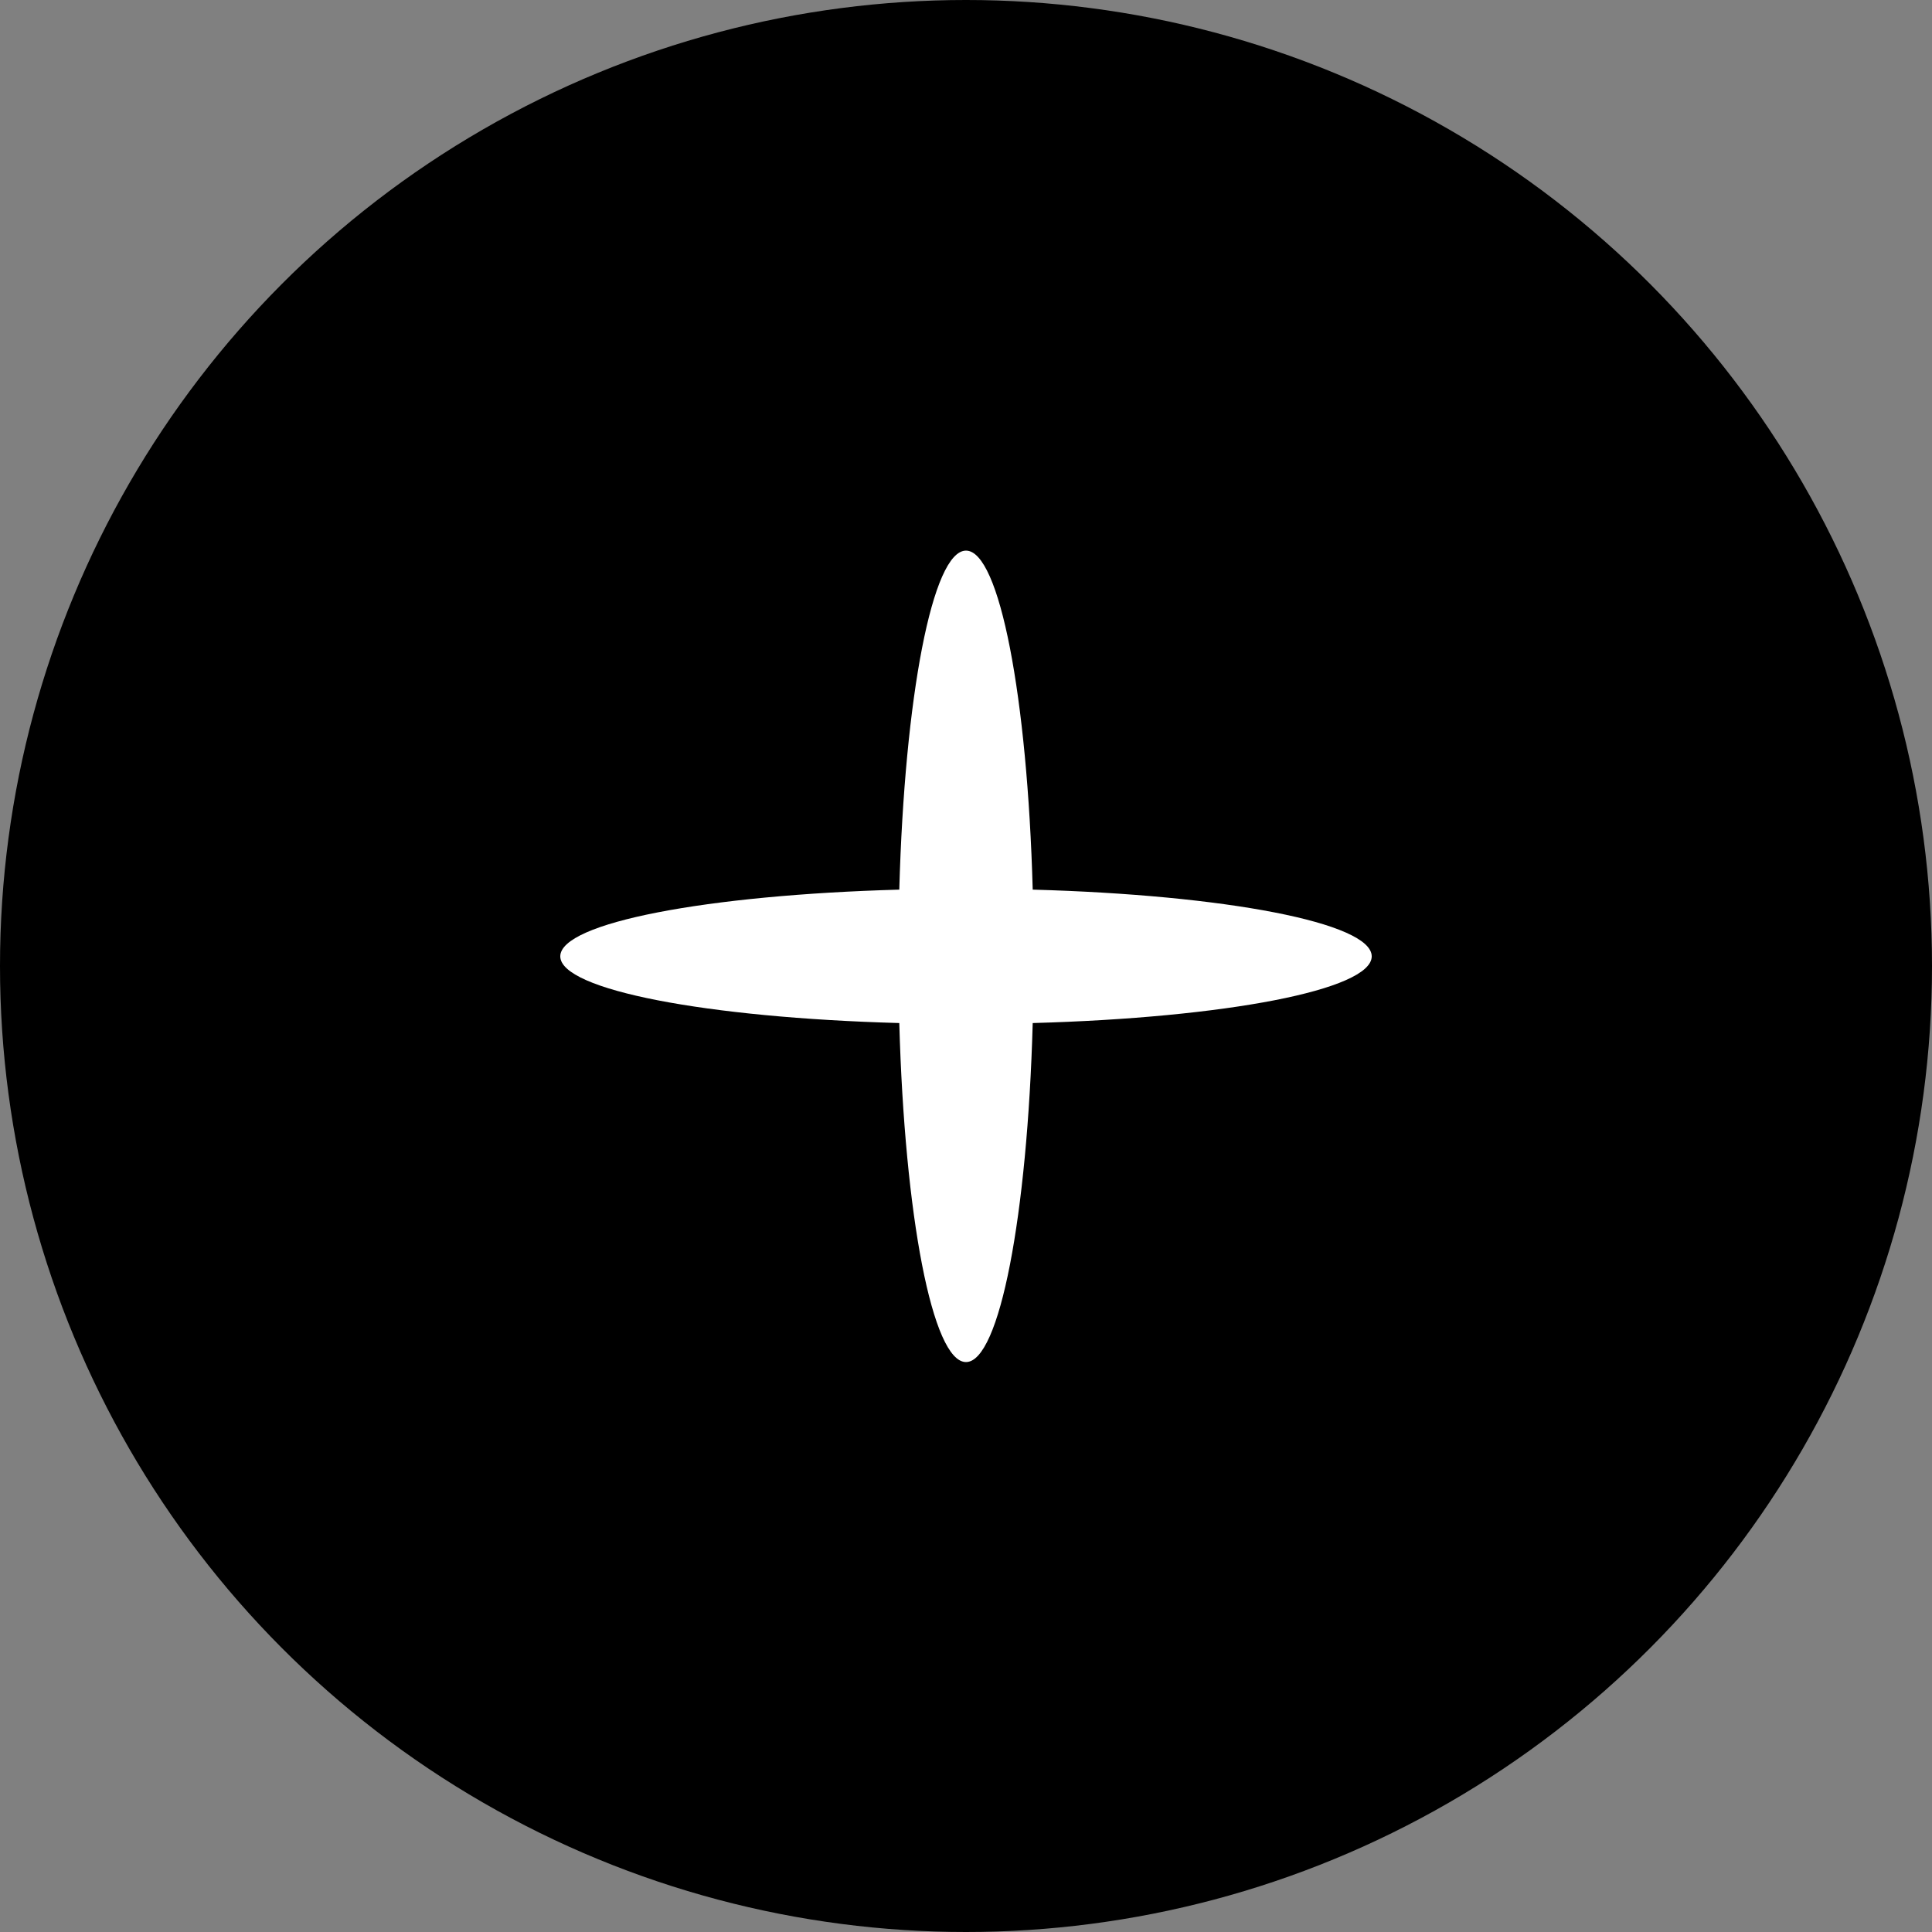
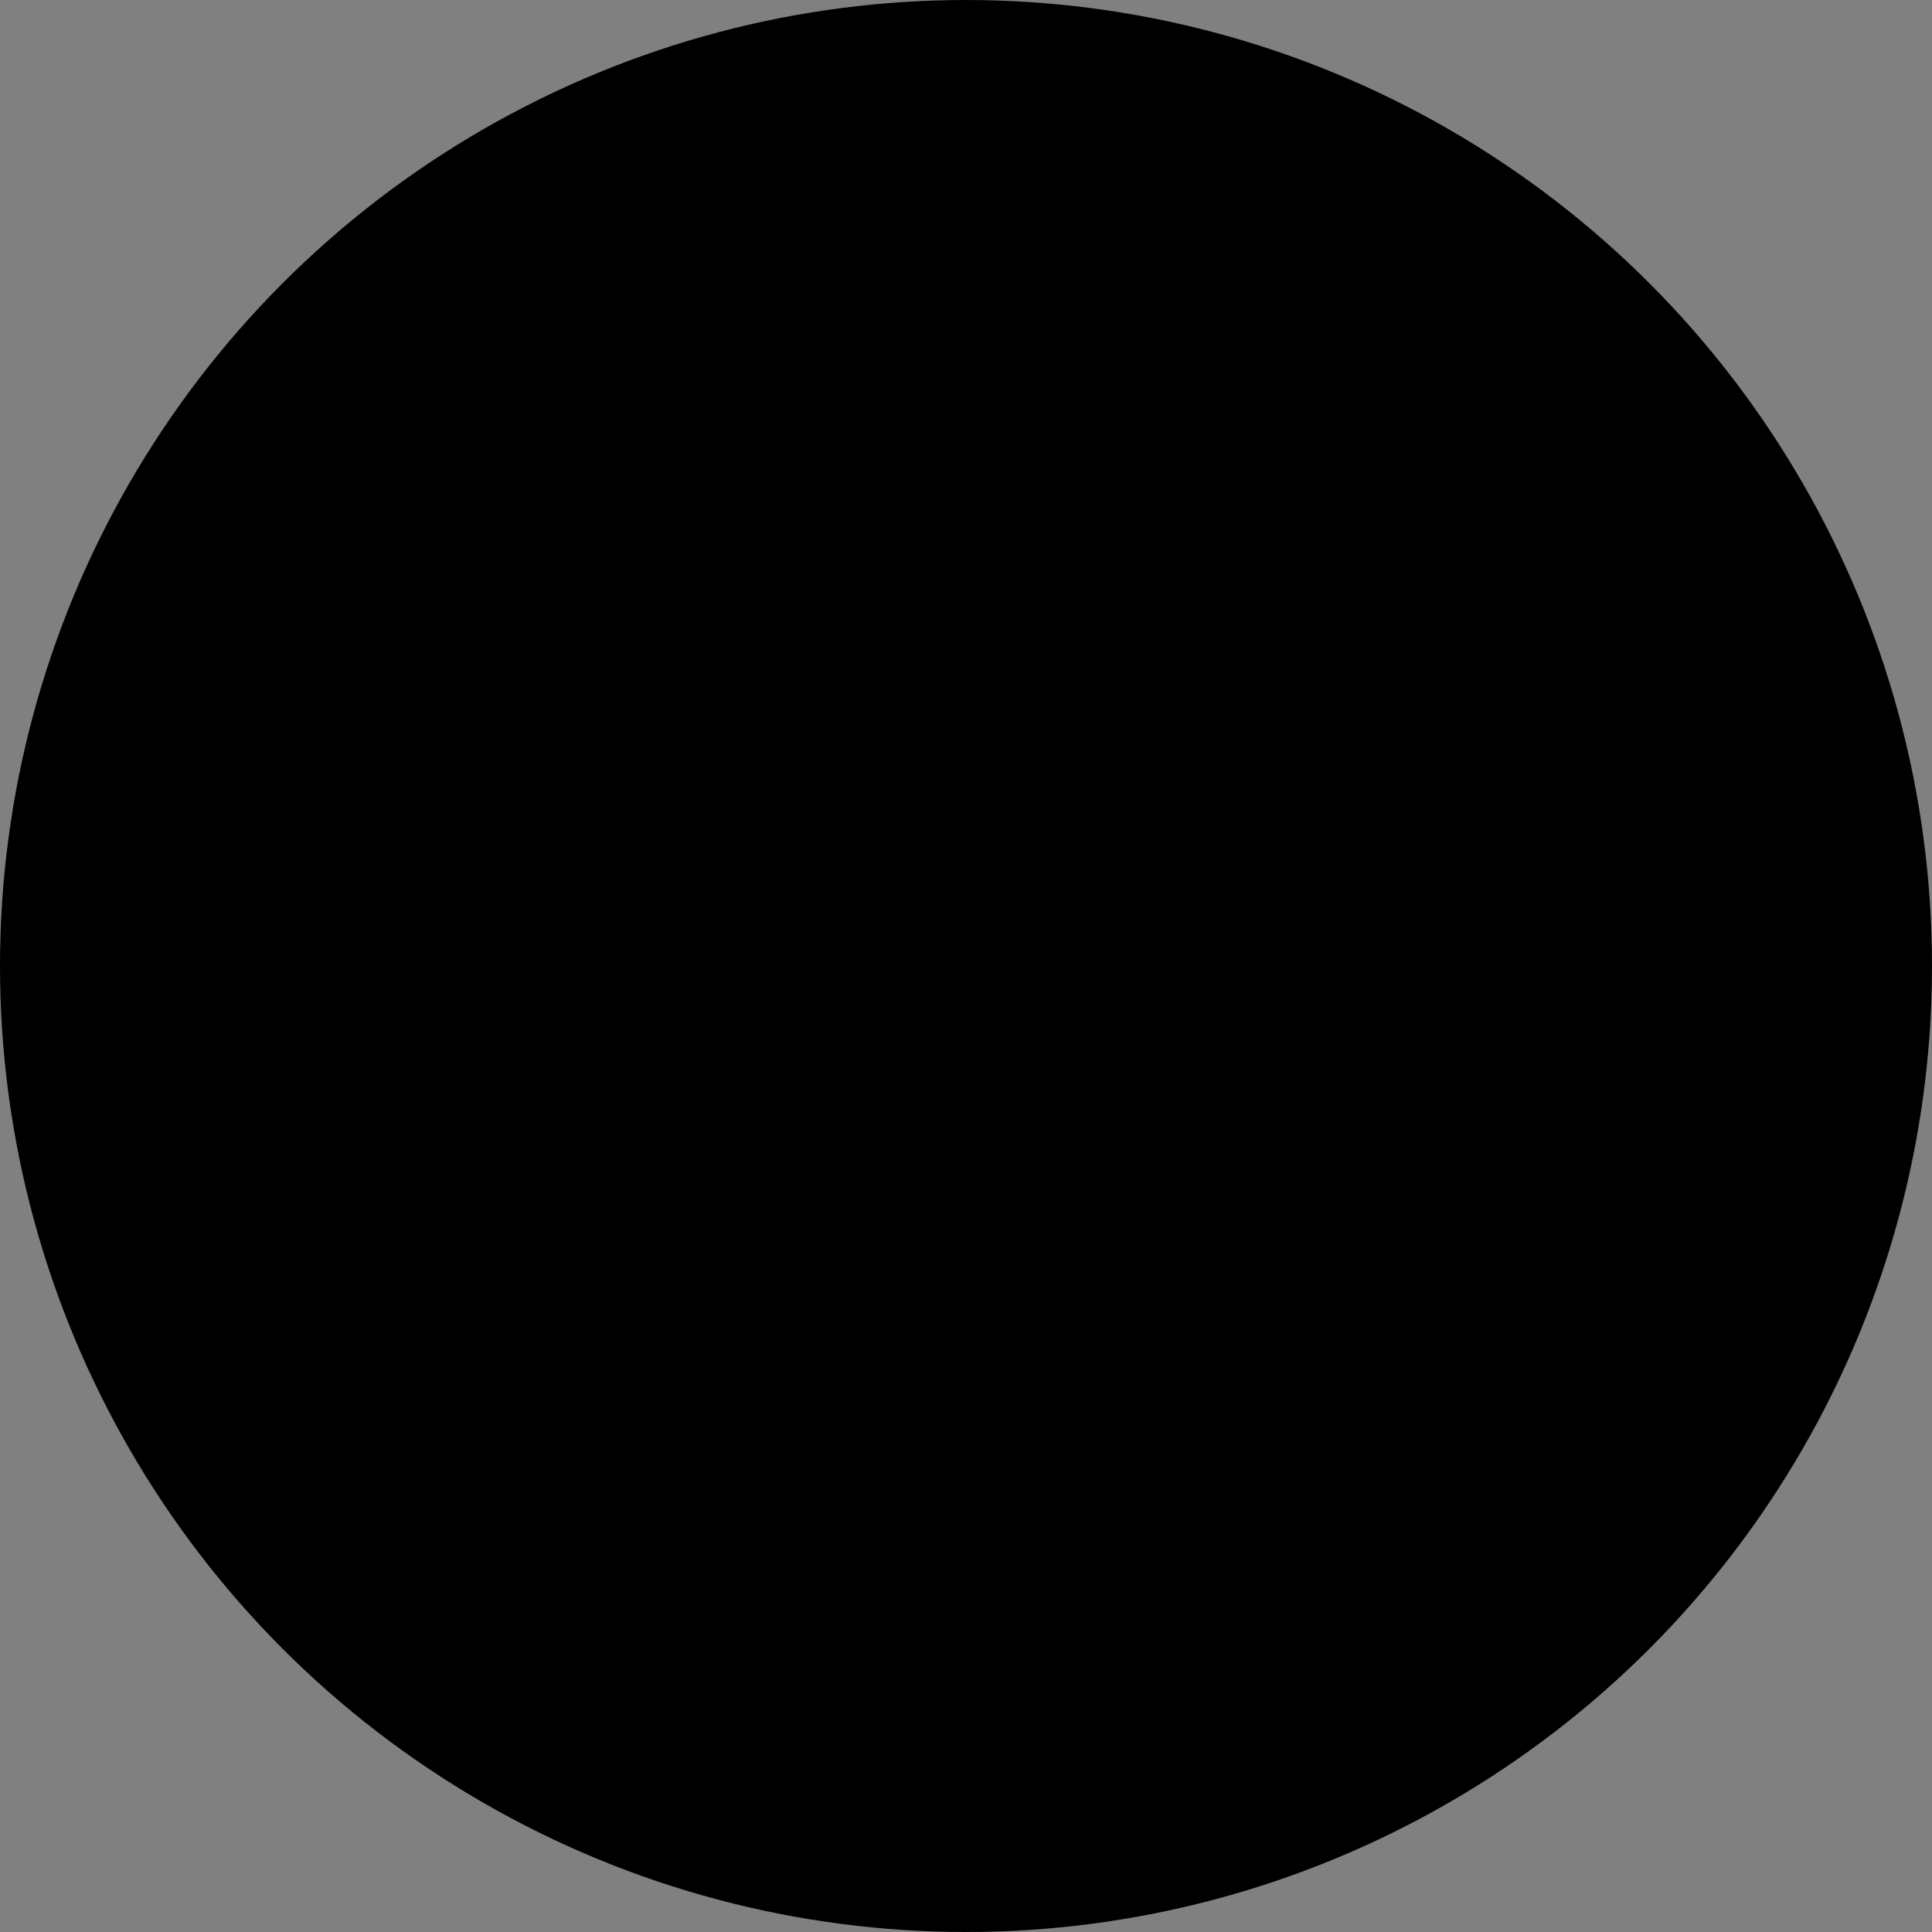
<svg xmlns="http://www.w3.org/2000/svg" width="100" height="100" viewBox="0 0 100 100" fill="none">
  <rect x="0" y="0" width="100" height="100" fill="#808080" stroke="none" />
  <circle cx="50" cy="50" r="50" fill="black" />
-   <path fill-rule="evenodd" clip-rule="evenodd" d="M46.547 52.953C46.822 62.908 48.263 70.5 50 70.5C51.737 70.5 53.178 62.908 53.453 52.953C63.408 52.678 71 51.237 71 49.5C71 47.763 63.408 46.322 53.453 46.047C53.178 36.092 51.737 28.5 50 28.5C48.263 28.5 46.822 36.092 46.547 46.047C36.592 46.322 29 47.763 29 49.5C29 51.237 36.592 52.678 46.547 52.953Z" fill="white" />
</svg>